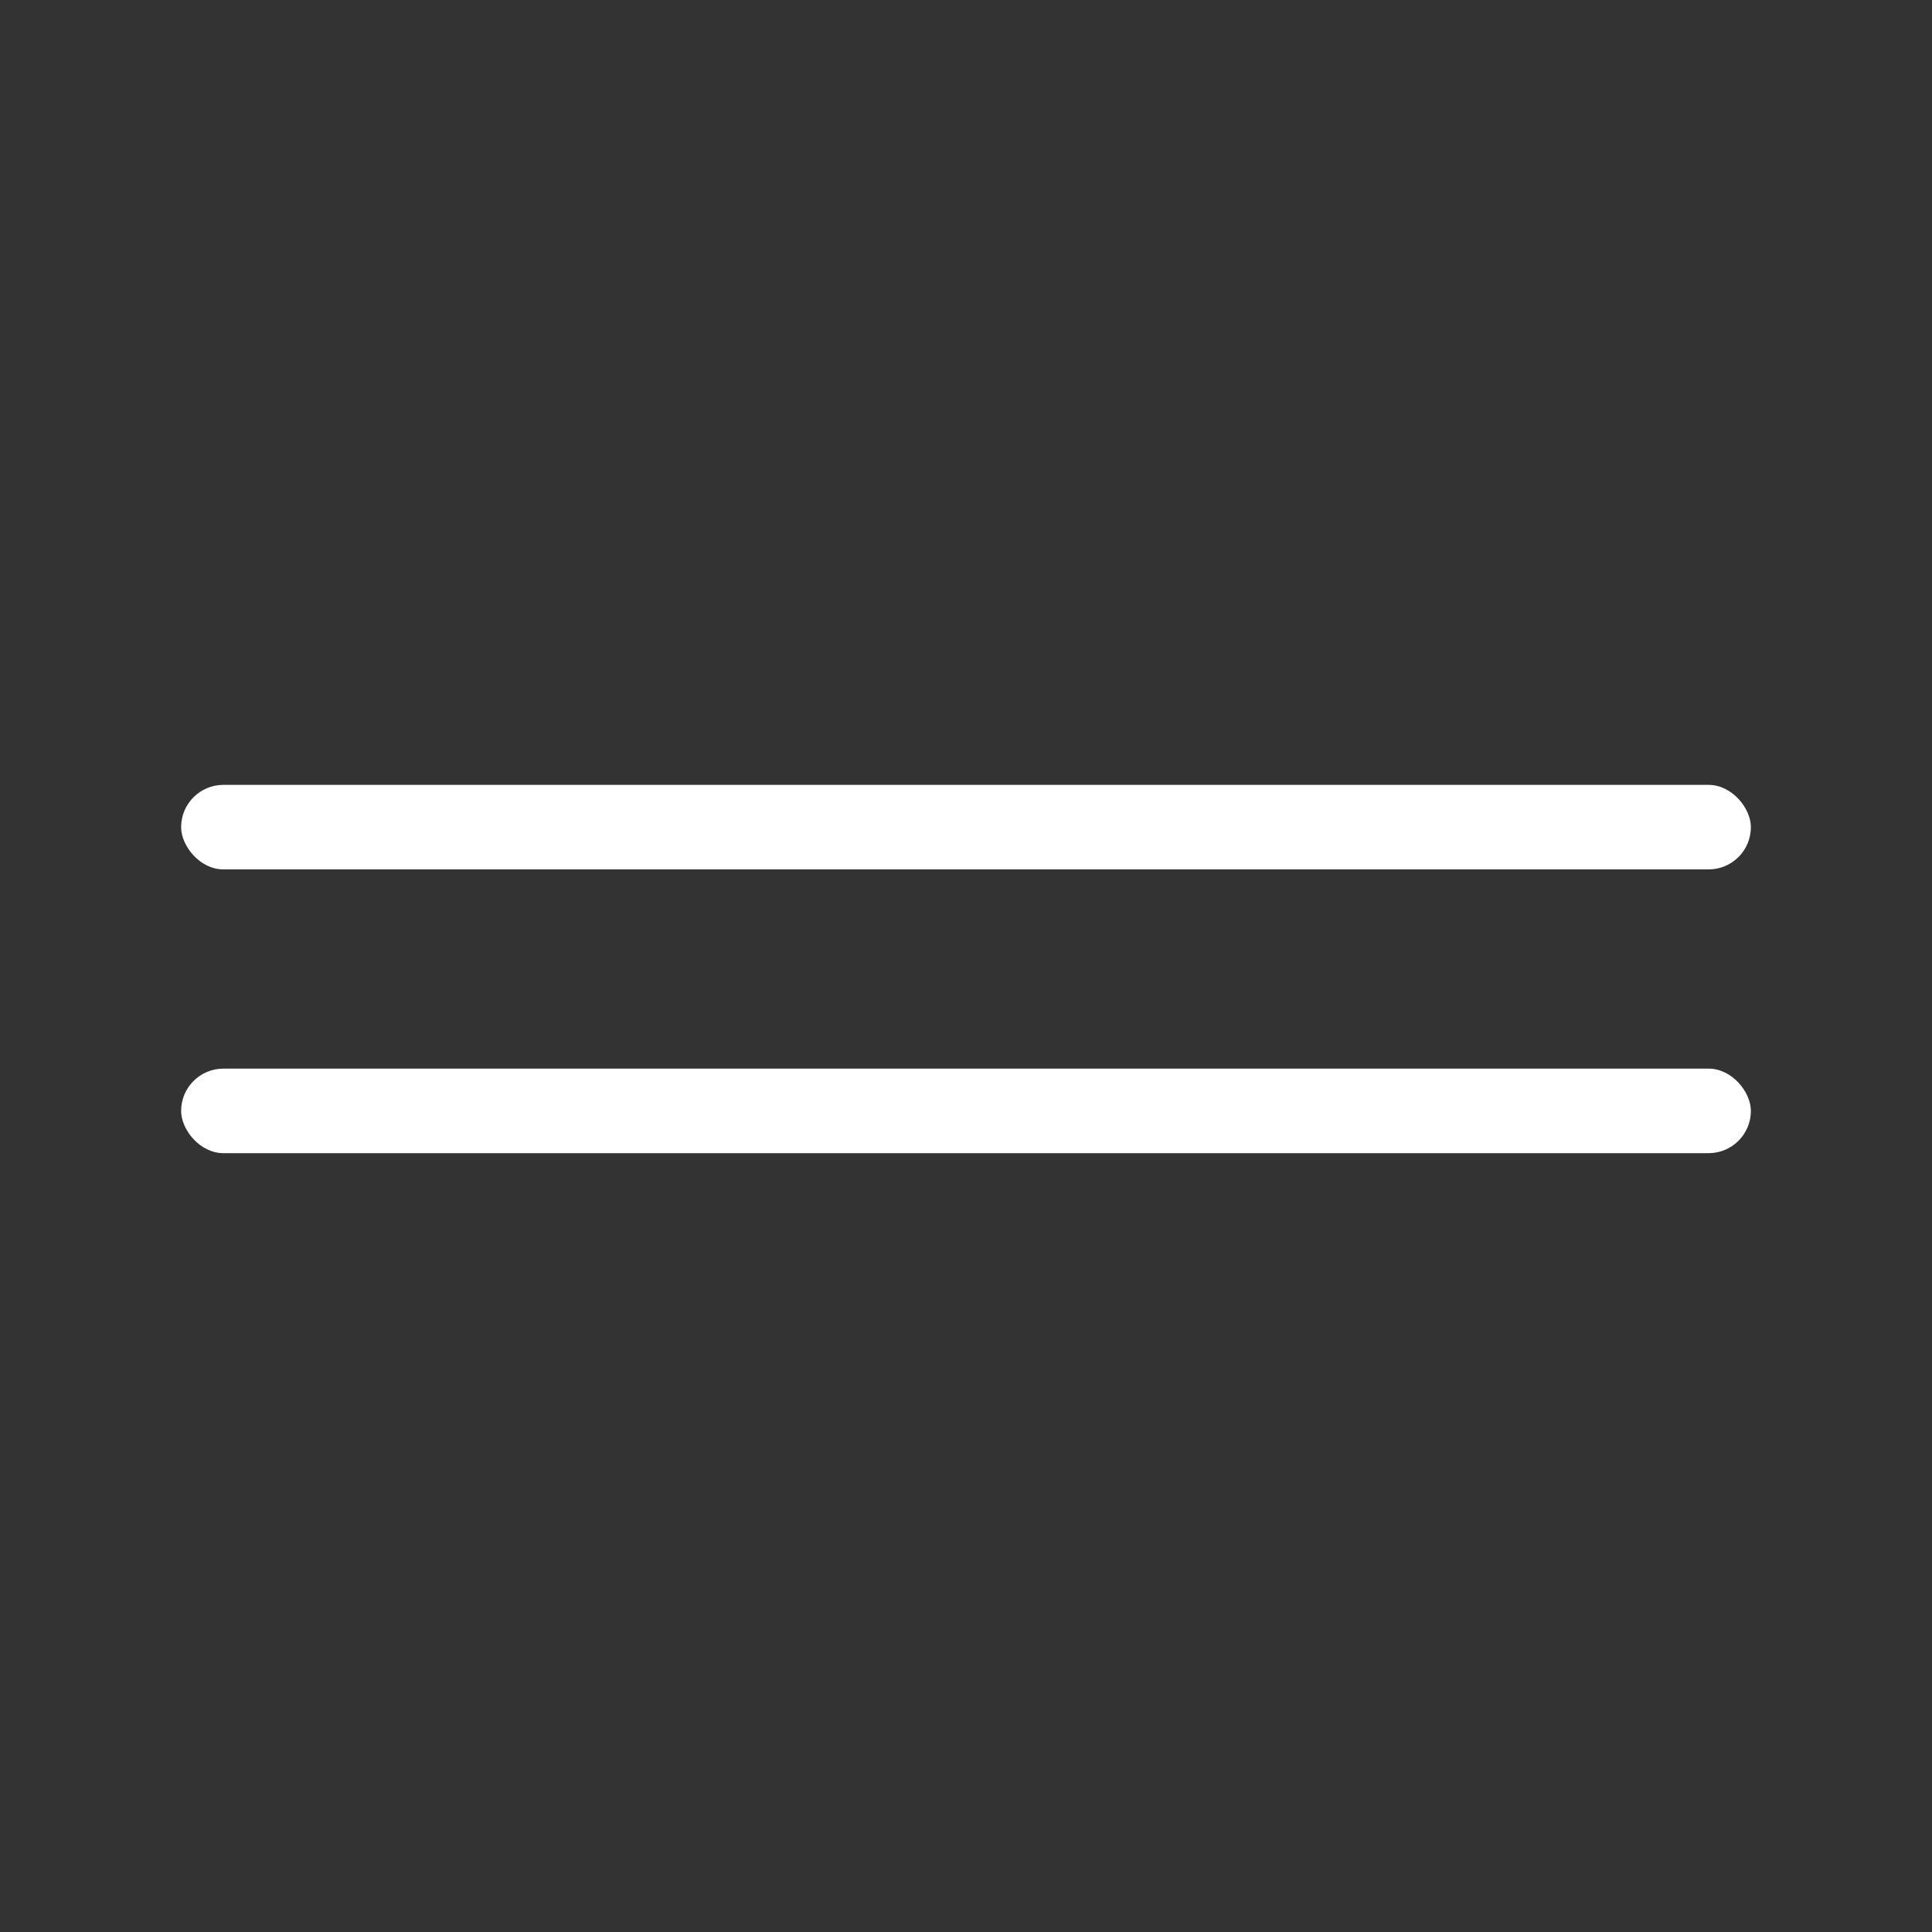
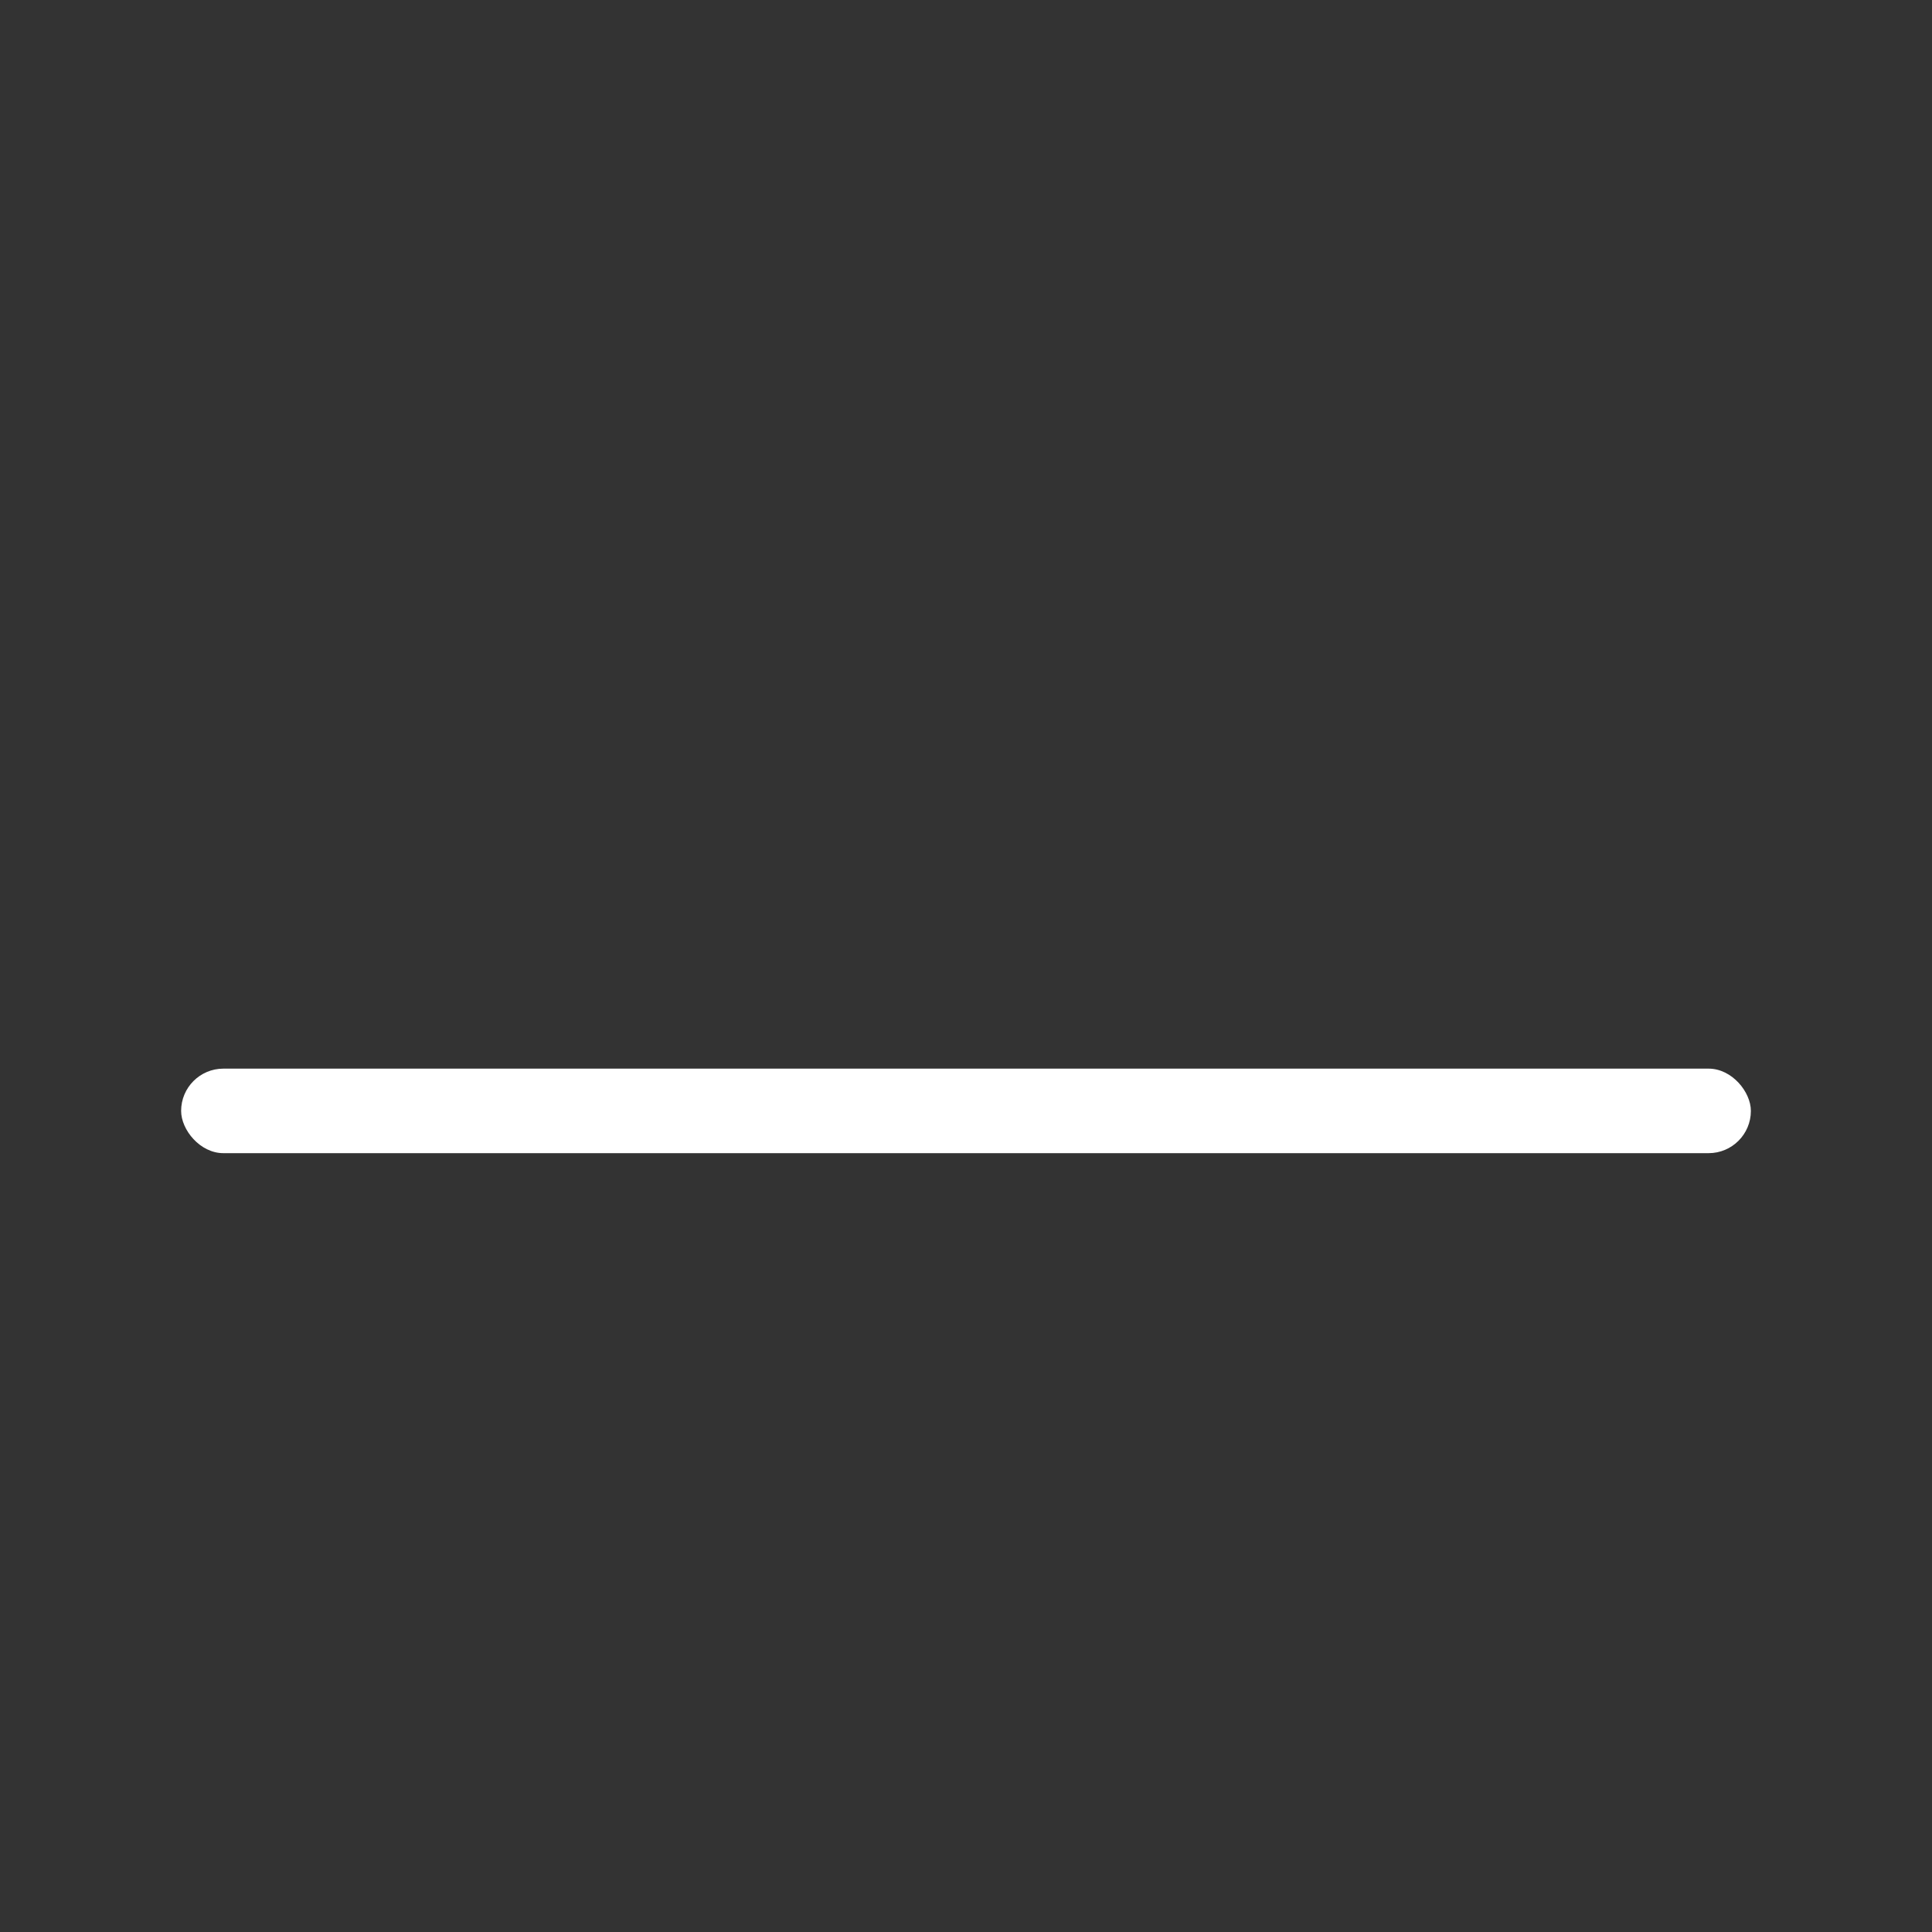
<svg xmlns="http://www.w3.org/2000/svg" width="320" height="320" viewBox="0 0 320 320" fill="none">
  <rect x="0" y="0" width="320" height="320" fill="#333333" stroke="none" />
-   <rect x="30" y="130" width="260" height="14" rx="7" fill="white" />
  <rect x="30" y="177" width="260" height="14" rx="7" fill="white" />
</svg>